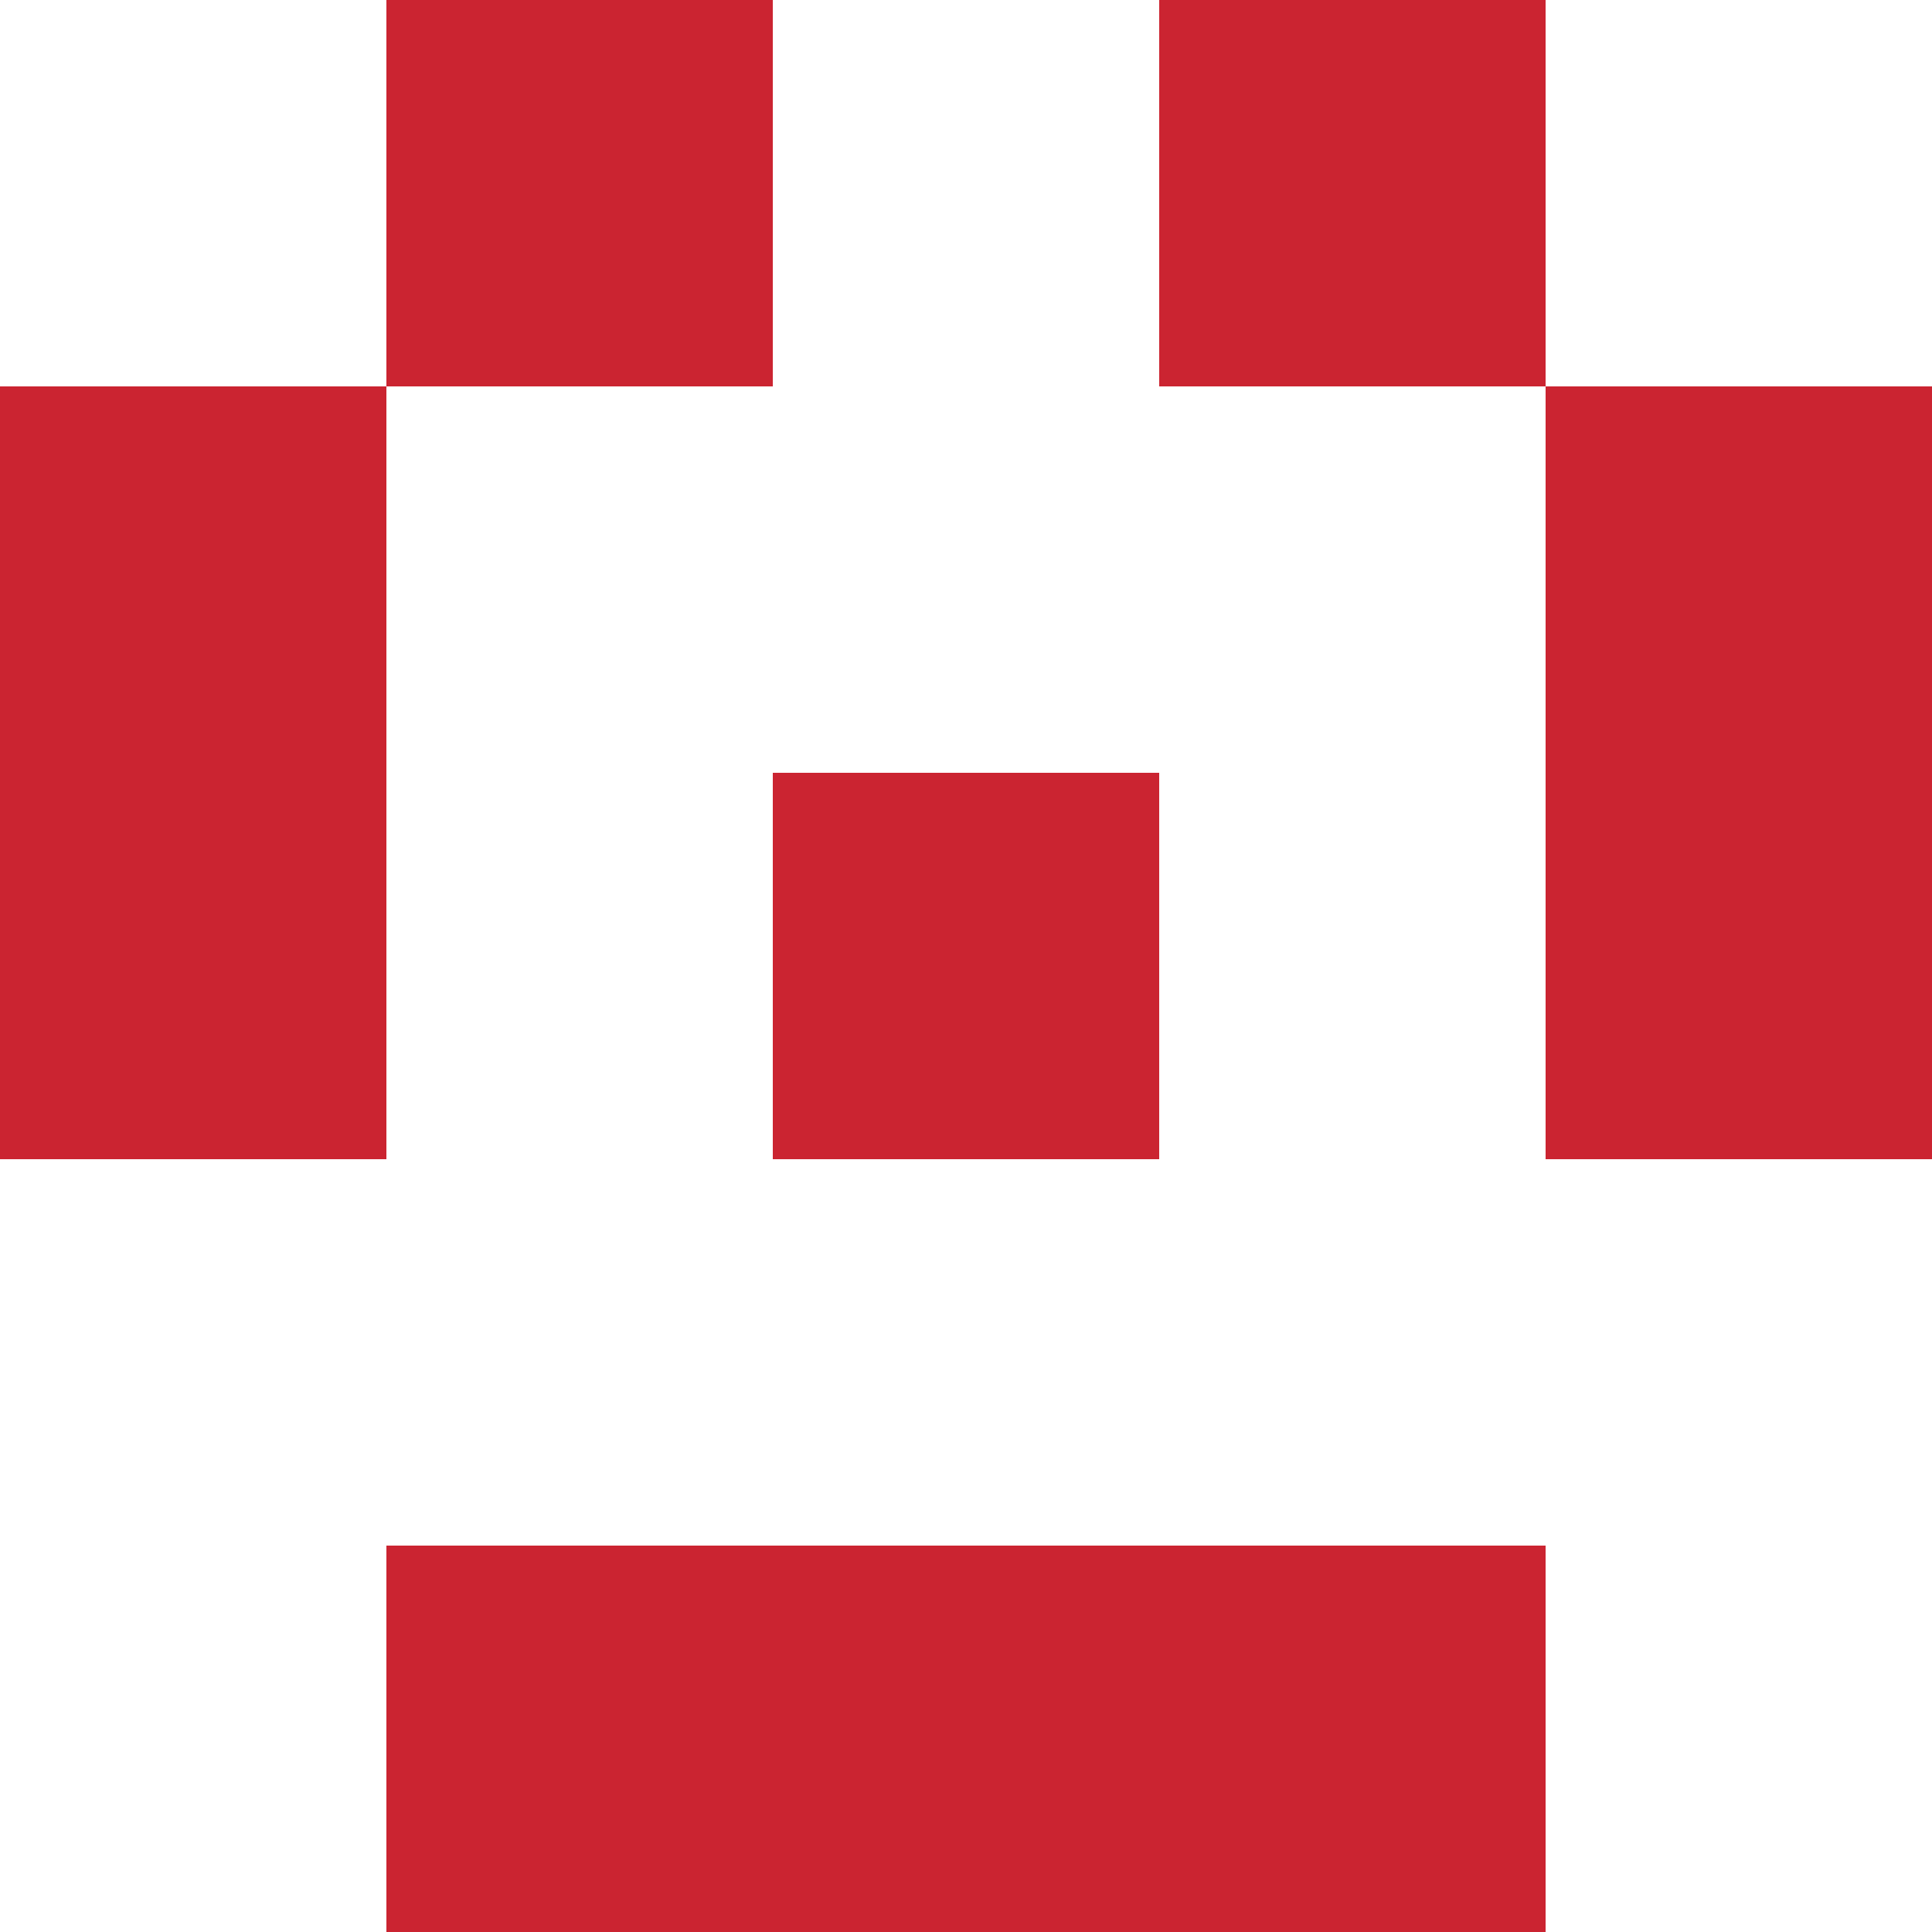
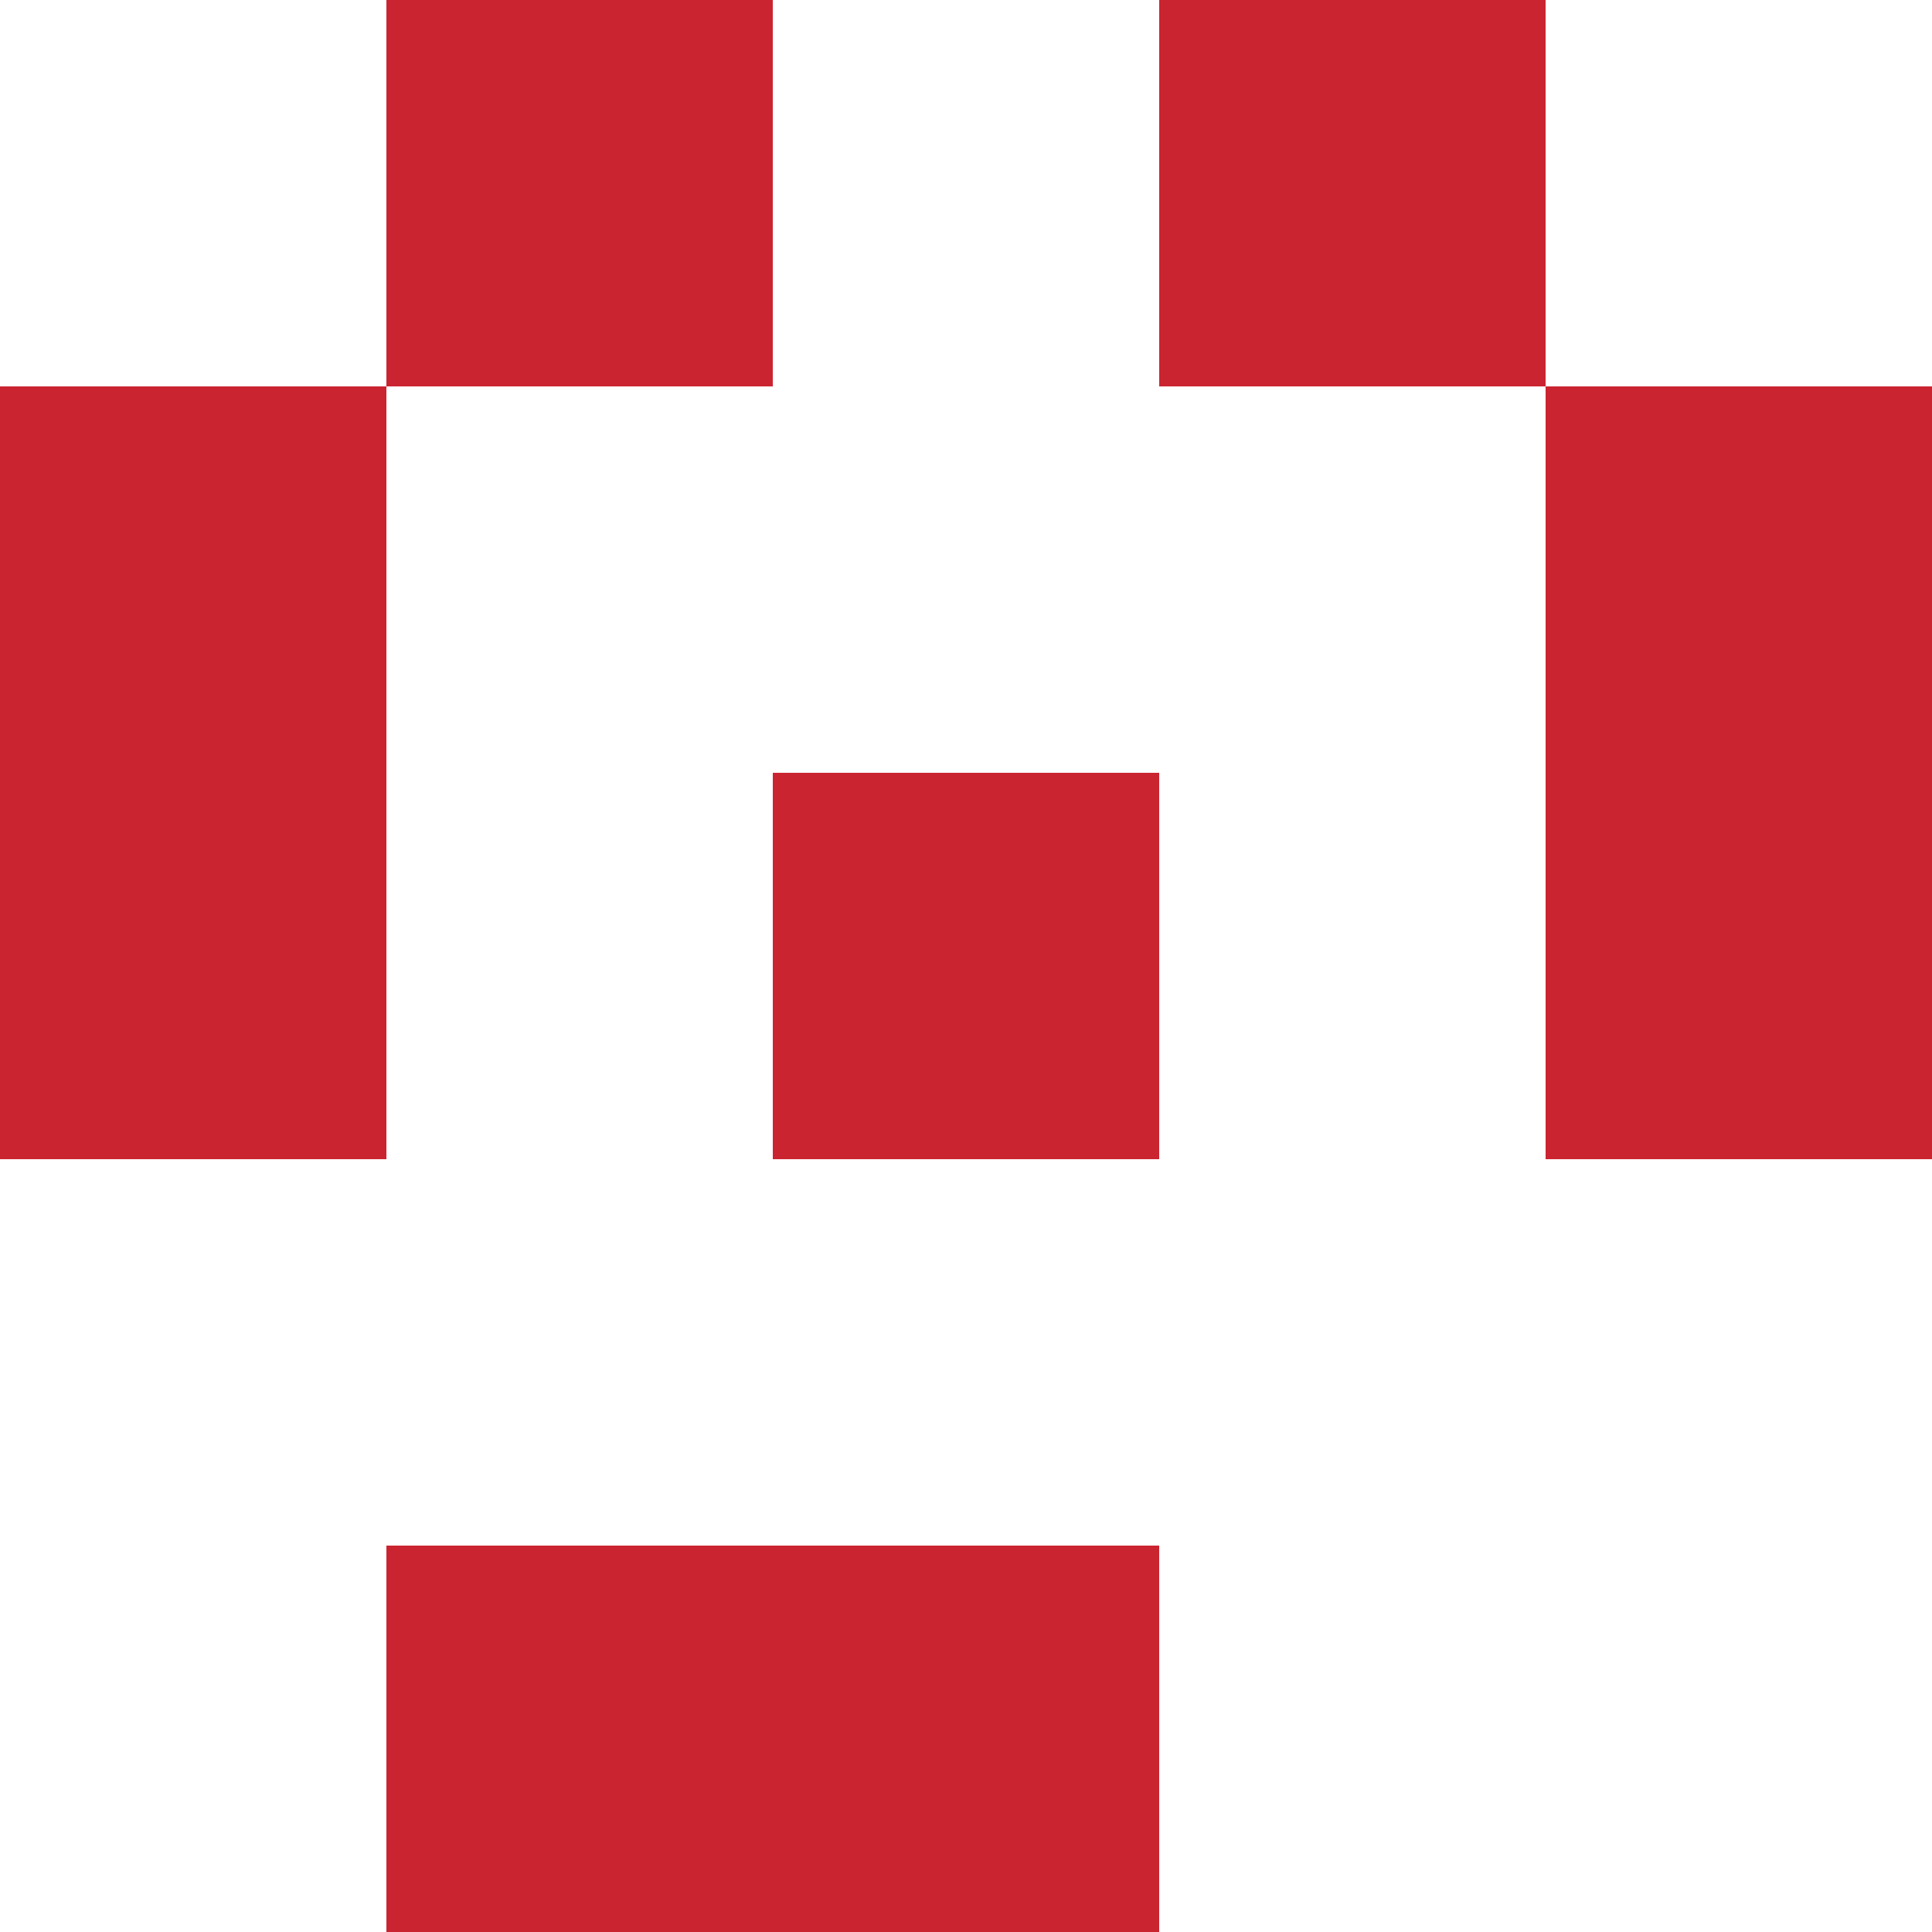
<svg xmlns="http://www.w3.org/2000/svg" viewBox="0 0 350 350">
  <rect x="0" y="0" width="350" height="350" style="fill: #ffffff" />
  <rect x="140" y="140" width="70" height="70" style="fill: #cb2431" />
  <rect x="140" y="280" width="70" height="70" style="fill: #cb2431" />
  <rect x="70" y="0" width="70" height="70" style="fill: #cb2431" />
  <rect x="210" y="0" width="70" height="70" style="fill: #cb2431" />
  <rect x="70" y="280" width="70" height="70" style="fill: #cb2431" />
-   <rect x="210" y="280" width="70" height="70" style="fill: #cb2431" />
  <rect x="0" y="70" width="70" height="70" style="fill: #cb2431" />
  <rect x="280" y="70" width="70" height="70" style="fill: #cb2431" />
  <rect x="0" y="140" width="70" height="70" style="fill: #cb2431" />
  <rect x="280" y="140" width="70" height="70" style="fill: #cb2431" />
</svg>